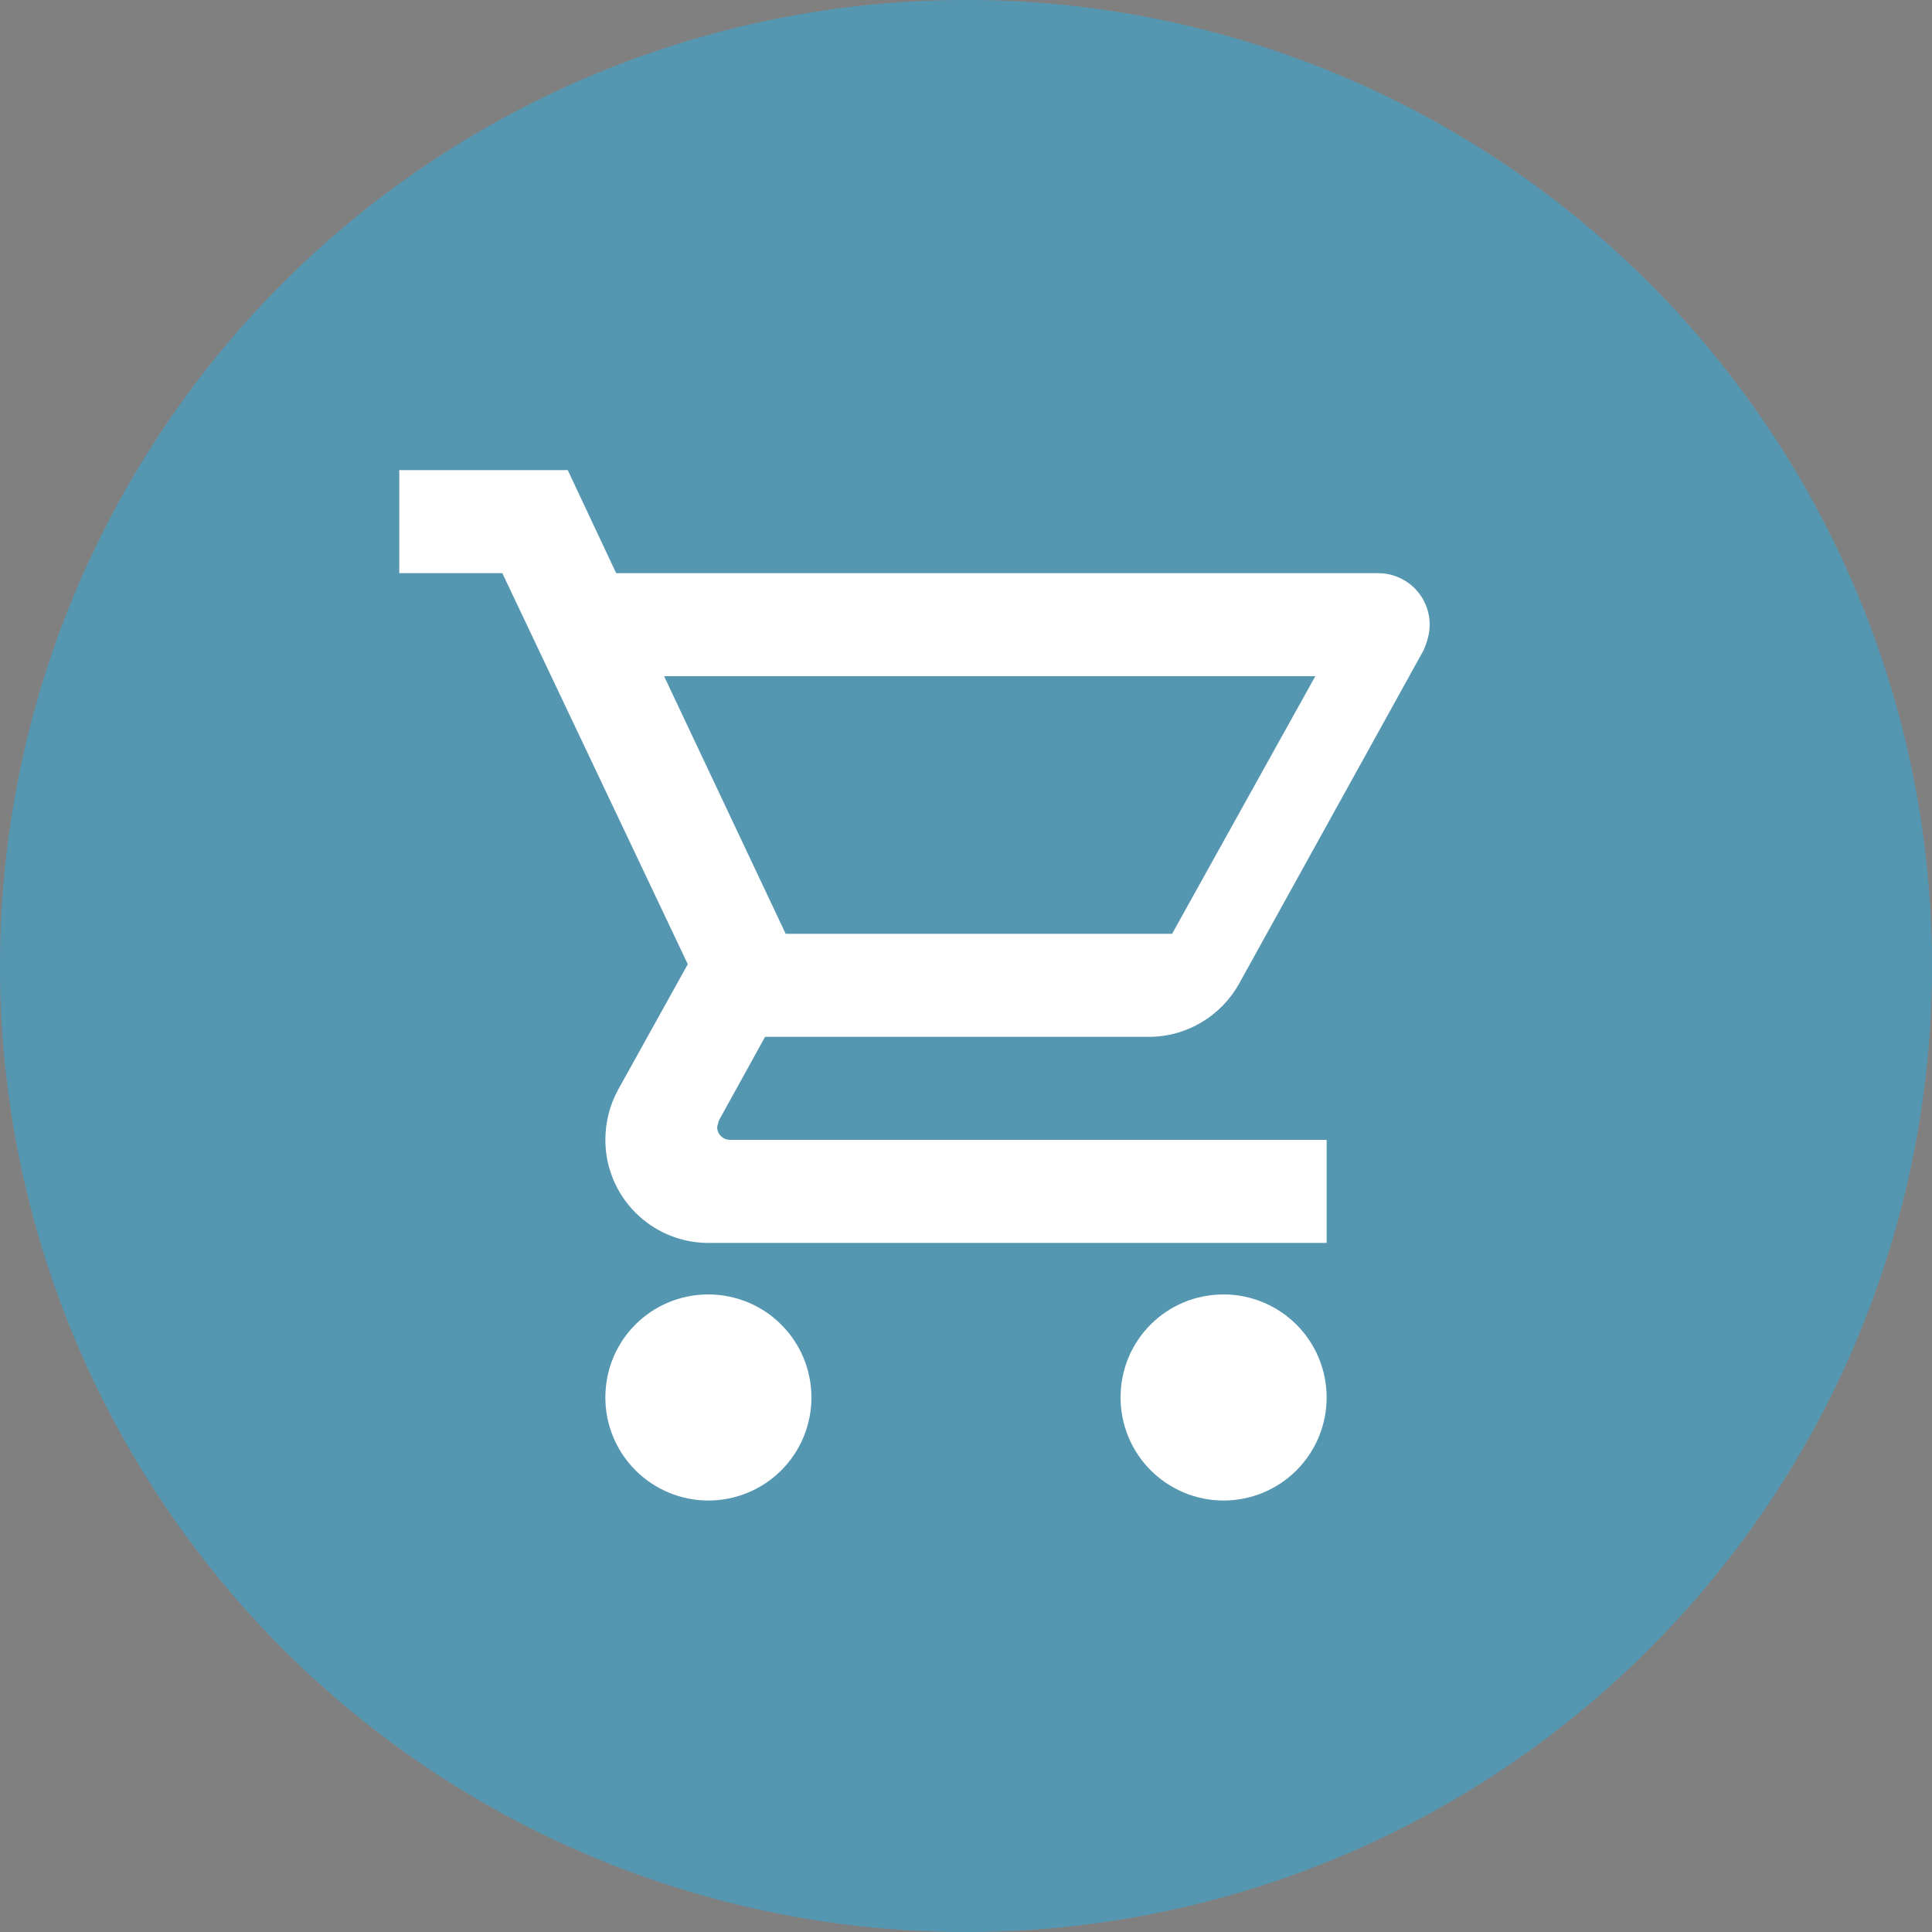
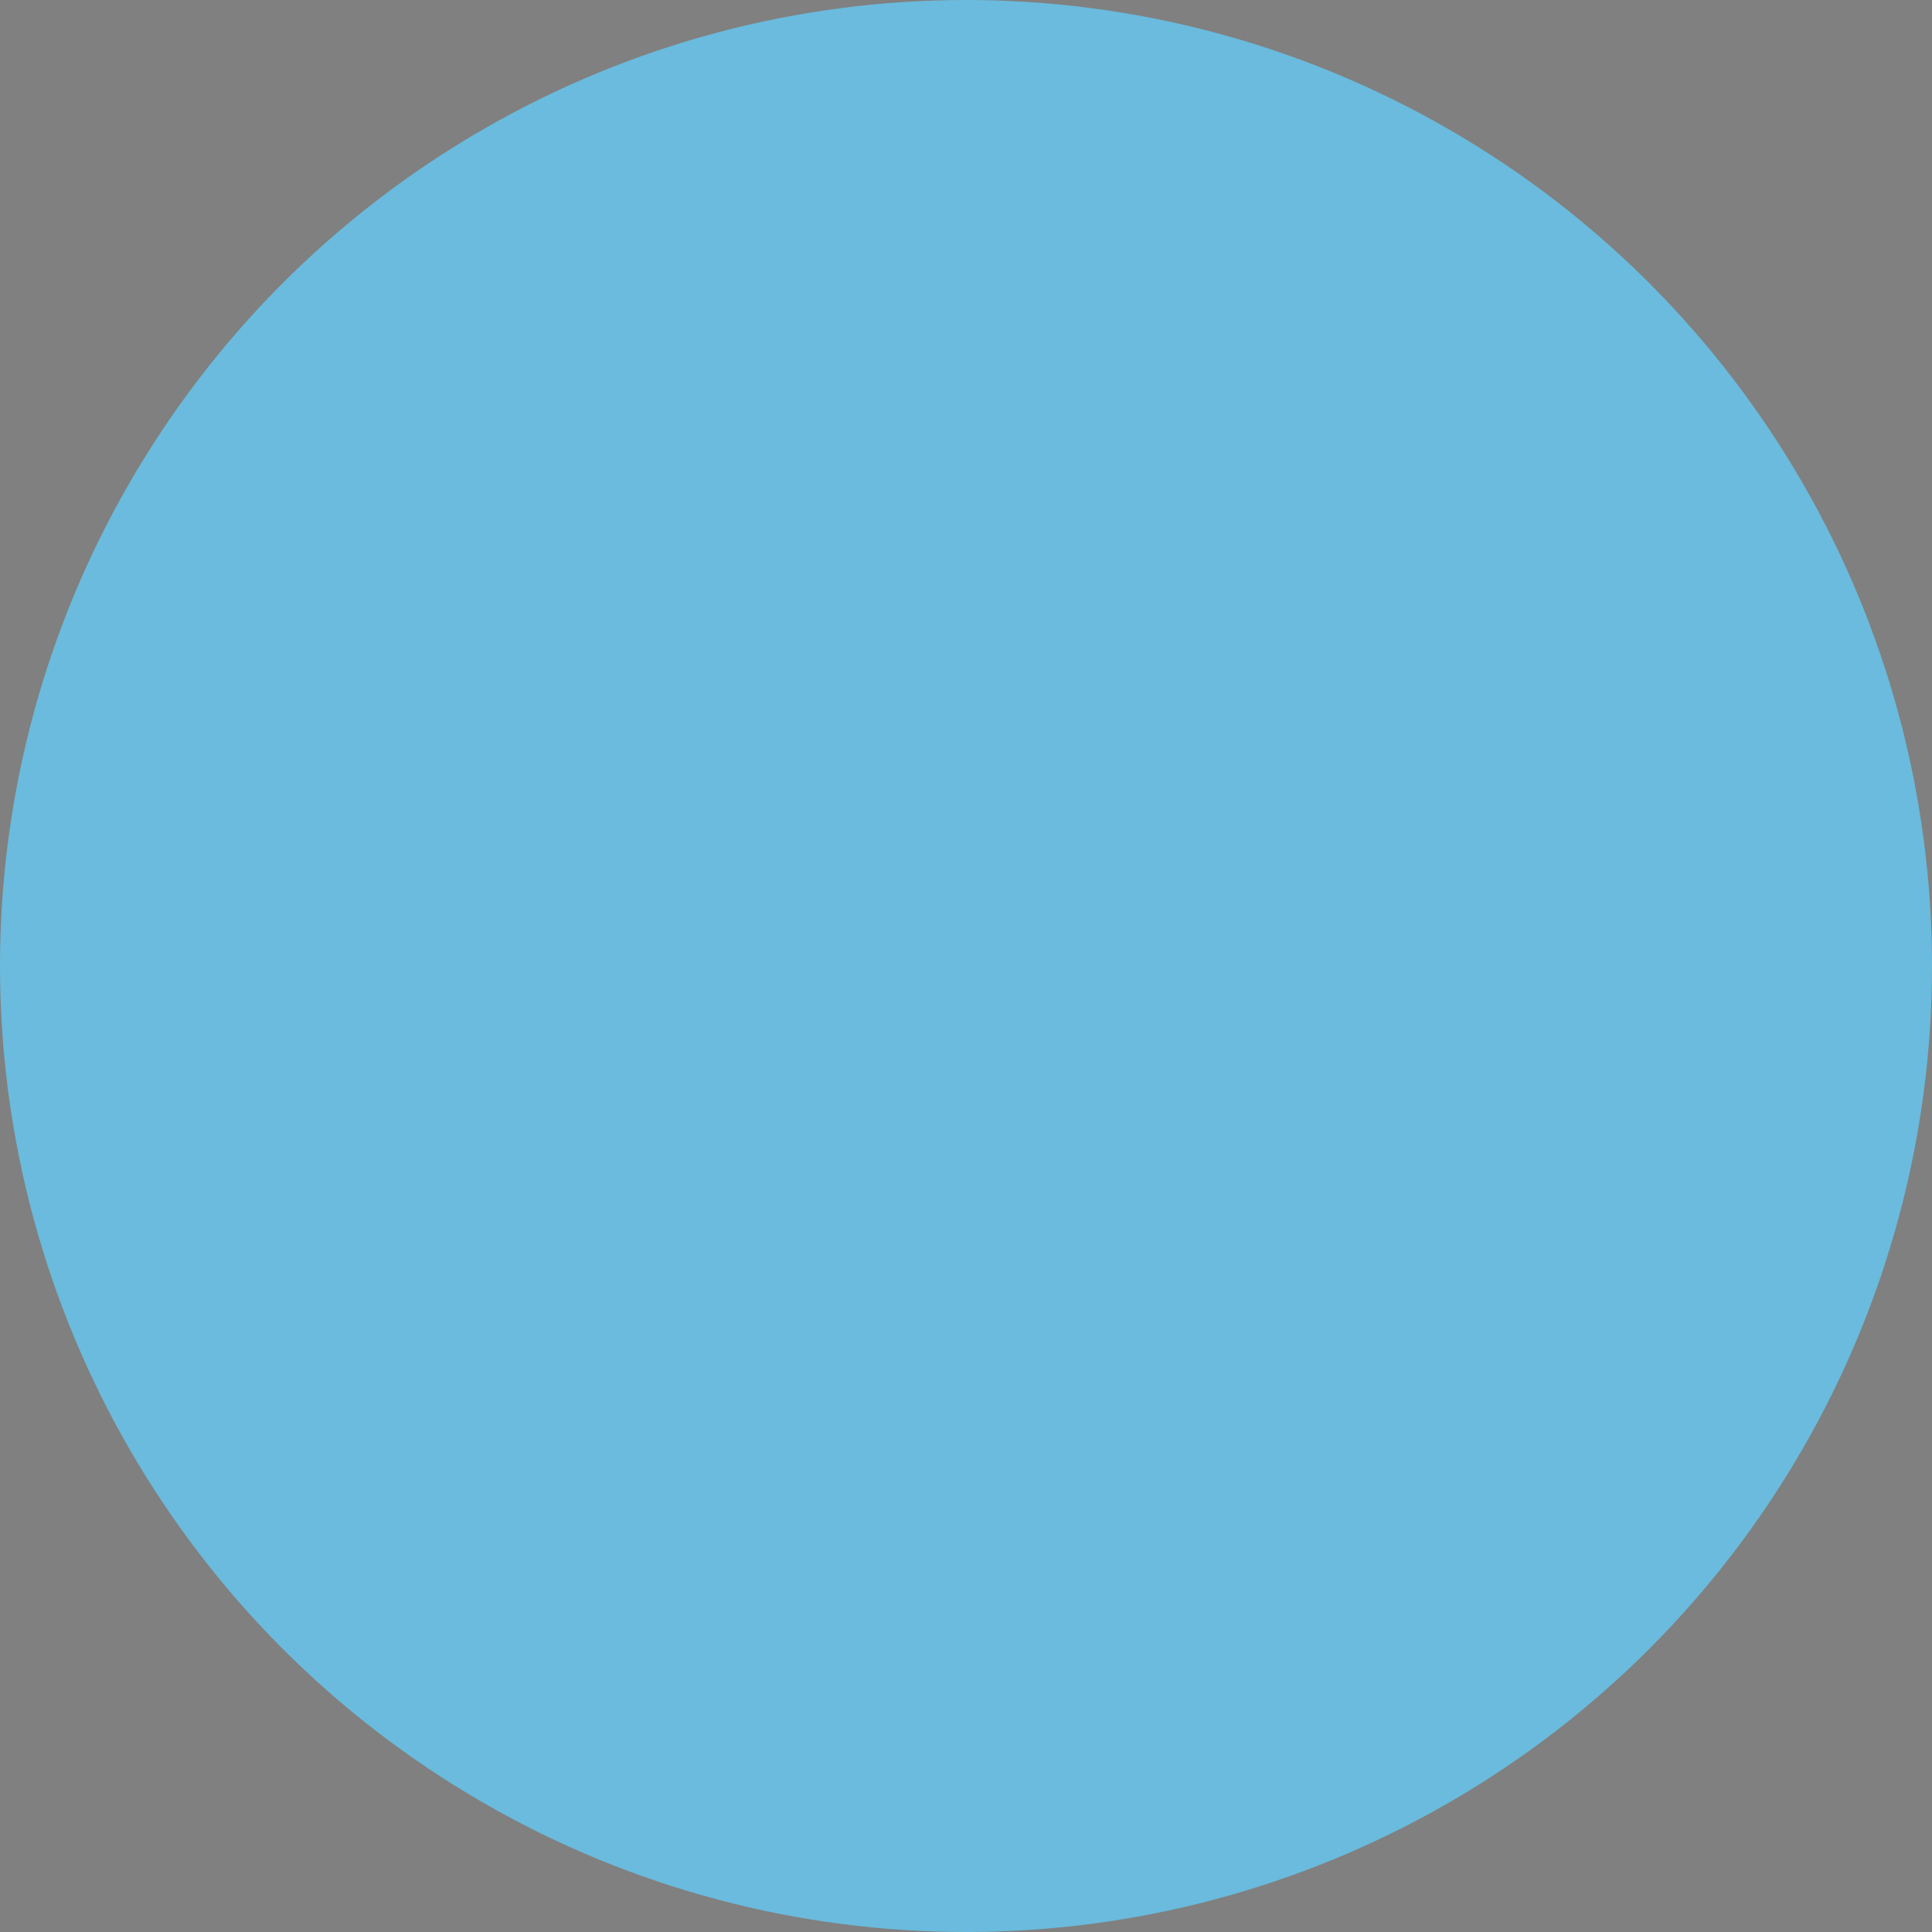
<svg xmlns="http://www.w3.org/2000/svg" width="100" height="100" viewBox="0 0 100 100" fill="none">
  <rect x="0" y="0" width="100" height="100" fill="#808080" stroke="none" />
  <circle cx="50" cy="50" r="50" fill="#6ABBDD" />
-   <circle cx="50" cy="50" r="50" fill="black" fill-opacity="0.2" />
-   <path d="M63.333 67C64.748 67 66.104 67.562 67.105 68.562C68.105 69.562 68.667 70.919 68.667 72.334C68.667 73.748 68.105 75.105 67.105 76.105C66.104 77.105 64.748 77.667 63.333 77.667C61.919 77.667 60.562 77.105 59.562 76.105C58.562 75.105 58 73.748 58 72.334C58 69.374 60.373 67 63.333 67ZM20.667 24.334H29.387L31.893 29.667H71.333C72.041 29.667 72.719 29.948 73.219 30.448C73.719 30.948 74 31.626 74 32.334C74 32.787 73.867 33.24 73.68 33.667L64.133 50.92C63.227 52.547 61.467 53.667 59.467 53.667H39.6L37.2 58.014L37.12 58.334C37.12 58.51 37.19 58.68 37.315 58.805C37.44 58.93 37.61 59 37.787 59H68.667V64.334H36.667C35.252 64.334 33.896 63.772 32.895 62.771C31.895 61.771 31.333 60.415 31.333 59C31.333 58.067 31.573 57.187 31.973 56.44L35.6 49.907L26 29.667H20.667V24.334ZM36.667 67C38.081 67 39.438 67.562 40.438 68.562C41.438 69.562 42 70.919 42 72.334C42 73.748 41.438 75.105 40.438 76.105C39.438 77.105 38.081 77.667 36.667 77.667C35.252 77.667 33.896 77.105 32.895 76.105C31.895 75.105 31.333 73.748 31.333 72.334C31.333 69.374 33.707 67 36.667 67ZM60.667 48.334L68.08 35H34.373L40.667 48.334H60.667Z" fill="white" />
</svg>